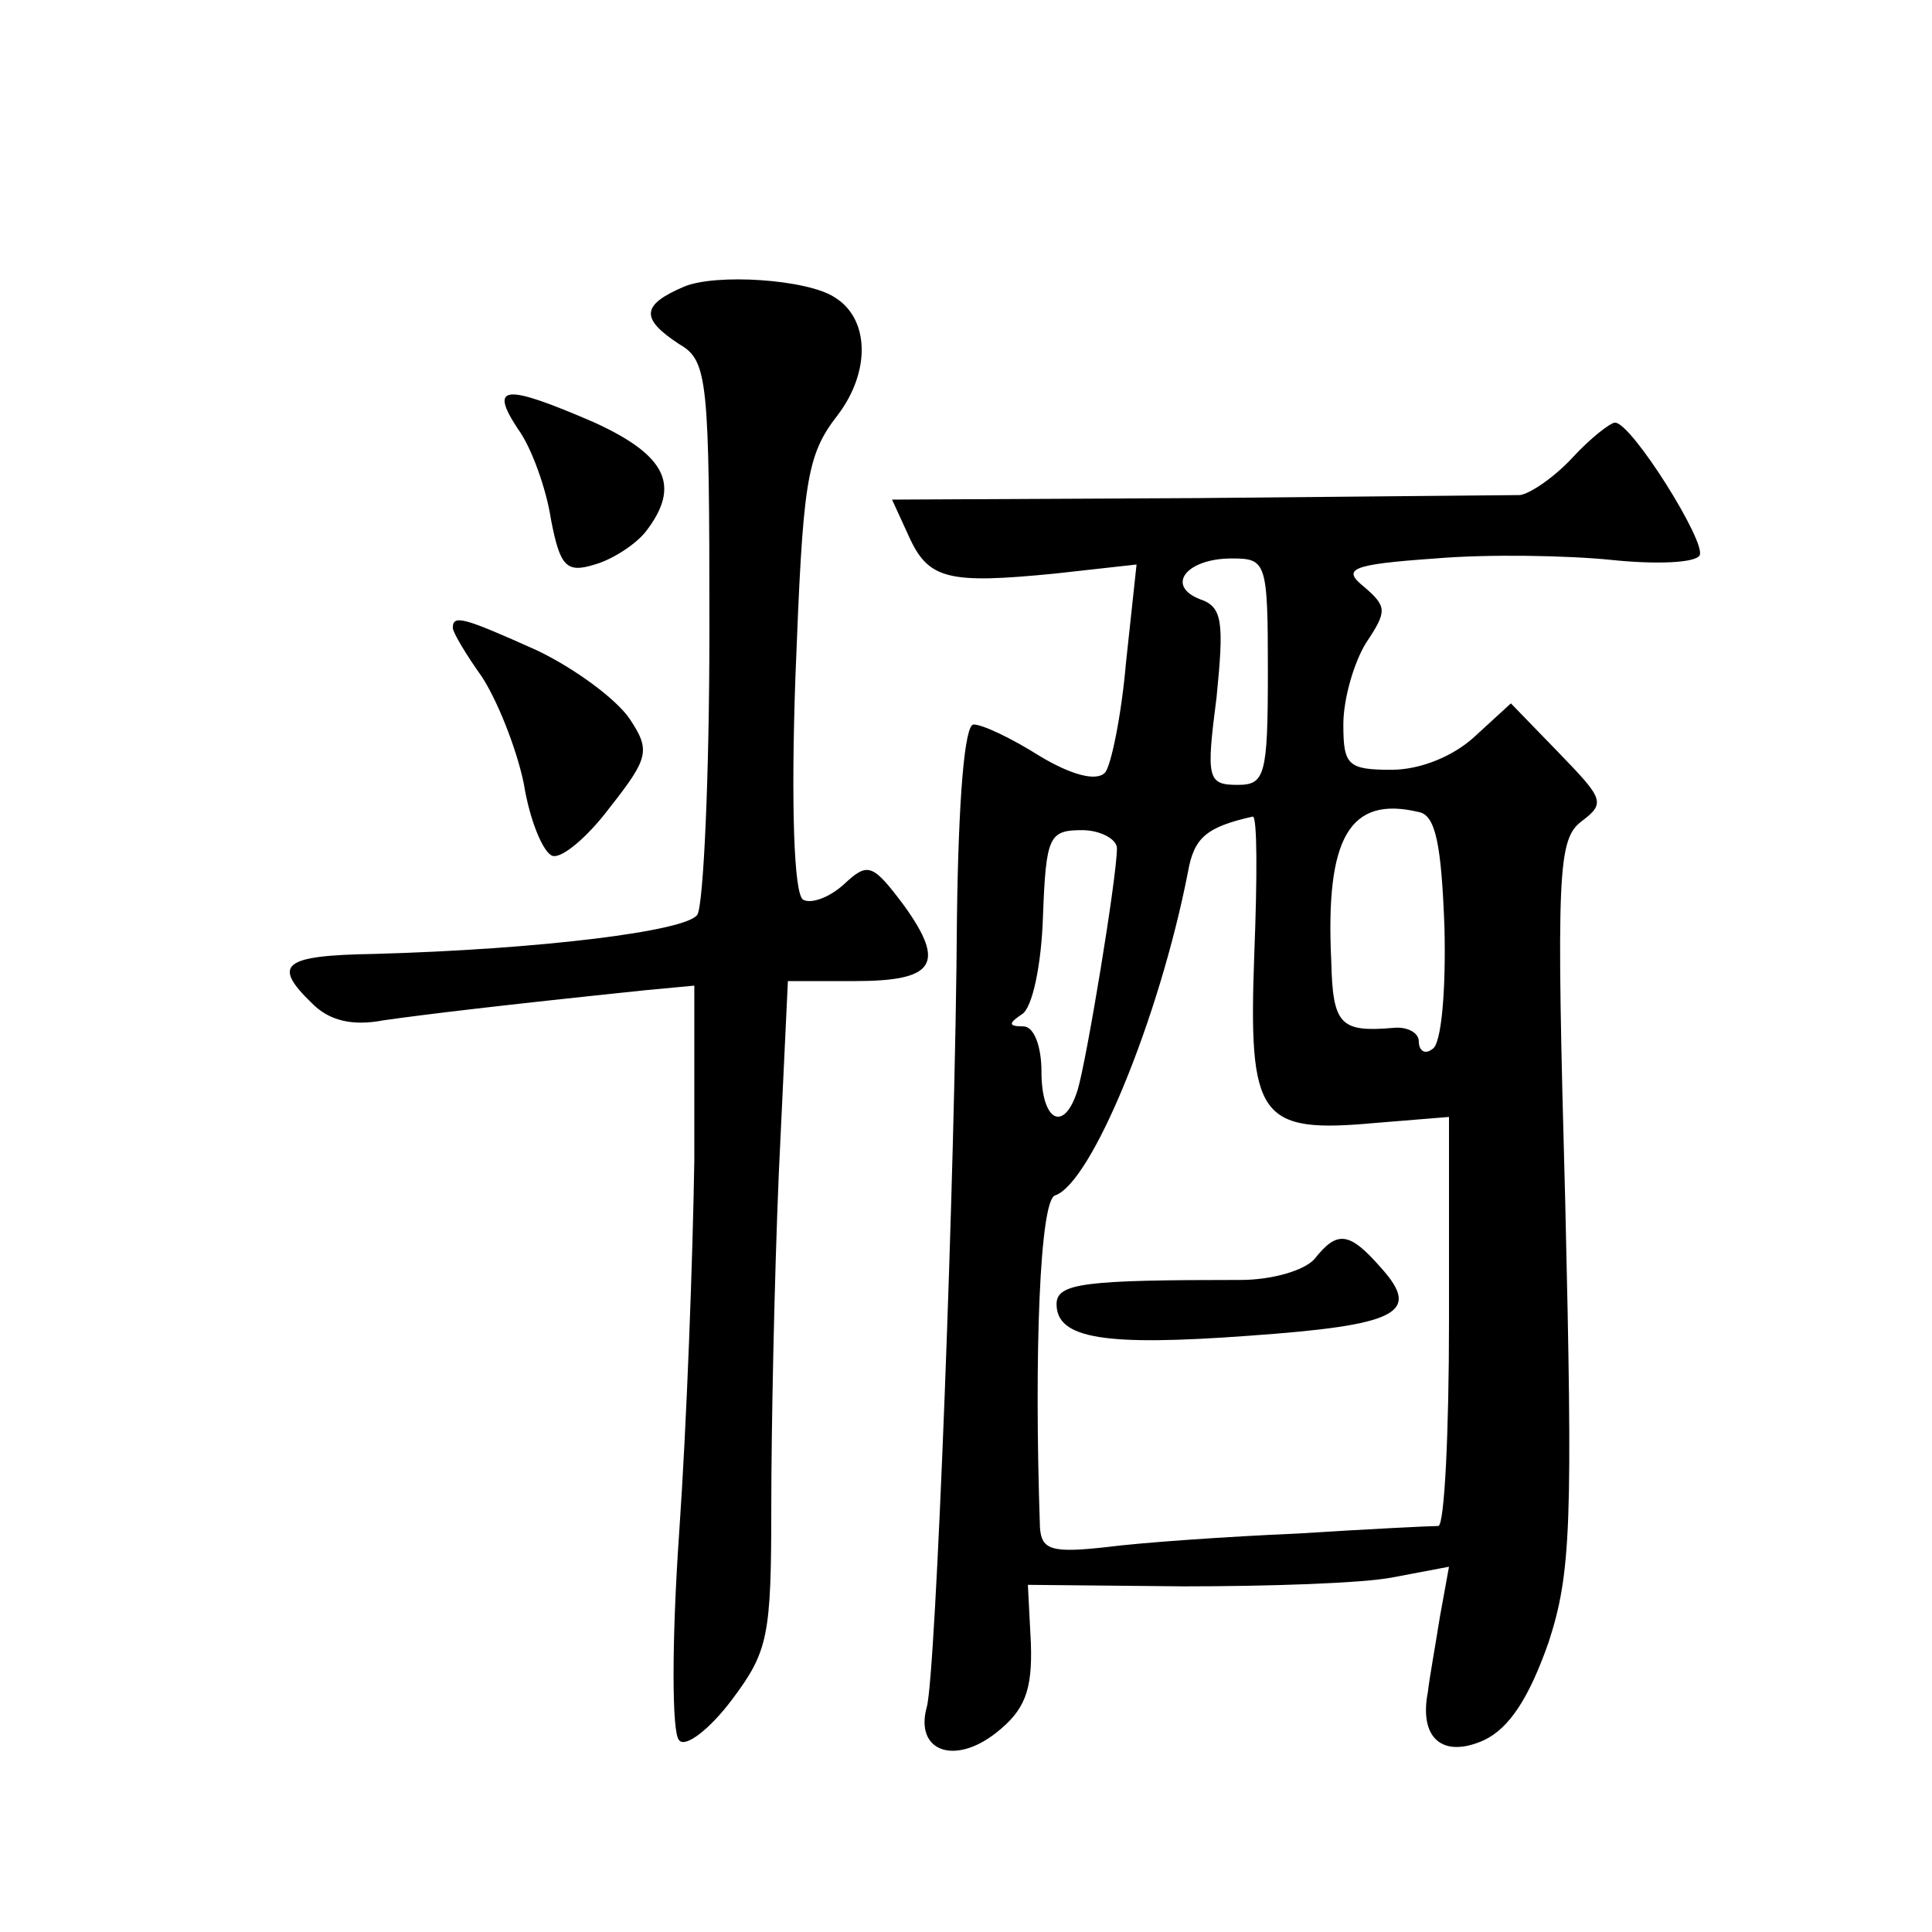
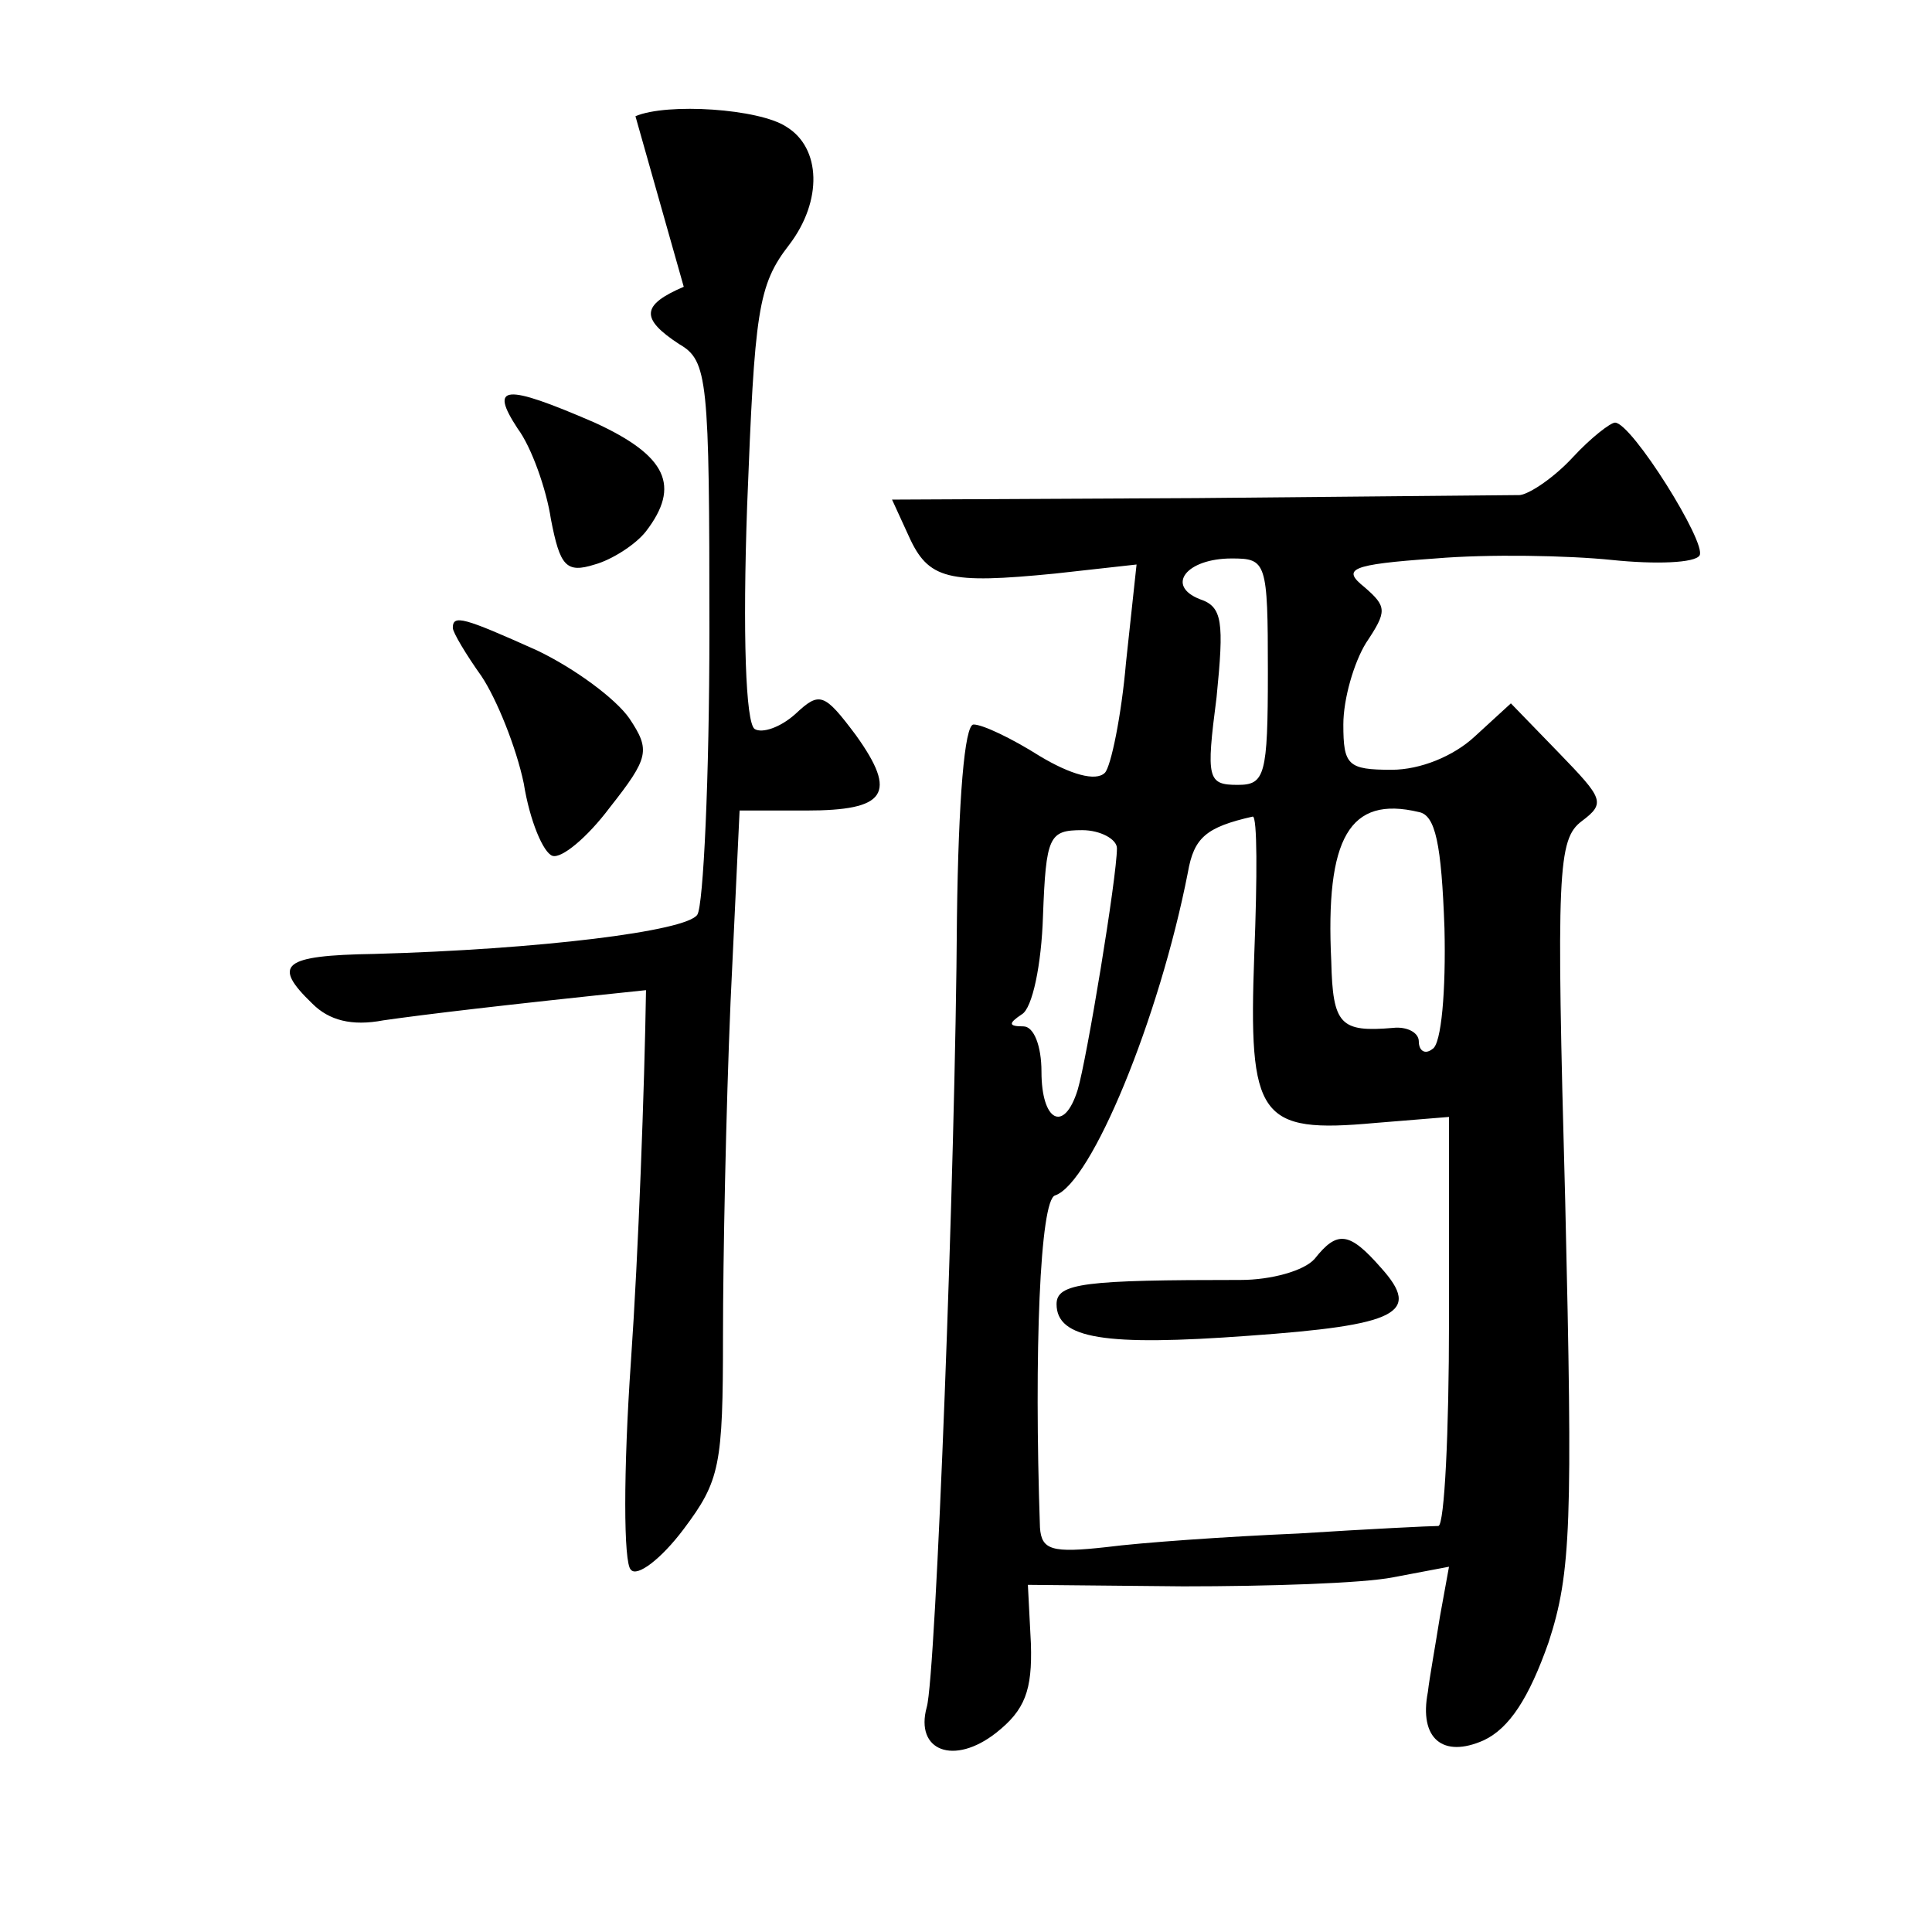
<svg xmlns="http://www.w3.org/2000/svg" version="1.0" width="128pt" height="128pt" viewBox="0 0 128 128" preserveAspectRatio="xMidYMid meet">
  <g transform="translate(0,128) scale(0.1,-0.1)" fill="#0" stroke="none">
-     <path d="M453 1090 c-28 -12 -29 -21 -3 -38 19 -11 20 -23 20 -190 0 -97 -4 -182 -8 -188 -7 -11 -105 -23 -214 -26 -61 -1 -68 -7 -41 -33 11 -11 26 -15 47 -11 28 4 78 10 174 20 l32 3 0 -116 c-1 -64 -5 -174 -10 -246 -5 -72 -5 -134 0 -138 4 -5 20 7 35 27 24 32 26 42 26 128 0 51 2 150 5 221 l6 127 44 0 c53 0 61 11 33 50 -21 28 -24 29 -40 14 -10 -9 -22 -13 -27 -10 -6 4 -8 63 -5 148 5 129 7 146 28 173 22 29 21 64 -2 78 -18 12 -79 16 -100 7z M343 996 c9 -12 19 -40 22 -60 6 -31 10 -36 29 -30 11 3 27 13 34 22 23 30 14 50 -34 72 -60 26 -70 25 -51 -4z M1042 977 c-12 -13 -28 -24 -35 -25 -6 0 -103 -1 -214 -2 l-202 -1 11 -24 c13 -29 26 -32 97 -25 l54 6 -7 -65 c-3 -35 -10 -69 -14 -73 -6 -6 -23 -1 -43 11 -19 12 -38 21 -44 21 -6 0 -10 -50 -11 -128 -1 -166 -14 -503 -20 -523 -8 -29 18 -39 46 -17 19 15 24 28 23 59 l-2 39 103 -1 c56 0 119 2 139 6 l37 7 -6 -33 c-3 -19 -7 -41 -8 -50 -6 -31 10 -44 37 -32 17 8 30 28 43 65 15 46 16 79 11 292 -6 219 -5 240 11 252 16 12 14 15 -15 45 l-32 33 -24 -22 c-14 -13 -36 -22 -55 -22 -29 0 -32 3 -32 30 0 17 7 41 15 54 14 21 14 24 -1 37 -15 12 -10 15 47 19 35 3 88 2 117 -1 29 -3 55 -2 58 3 5 8 -45 88 -56 88 -3 0 -16 -10 -28 -23z m-202 -142 c0 -69 -2 -75 -20 -75 -20 0 -21 4 -14 58 5 50 4 60 -11 65 -23 9 -9 27 21 27 23 0 24 -2 24 -75z m117 -170 c1 -41 -2 -77 -8 -80 -5 -4 -9 -1 -9 5 0 6 -8 10 -17 9 -35 -3 -40 2 -41 44 -4 82 12 110 58 99 11 -2 15 -21 17 -77z m-126 -17 c-4 -109 3 -119 80 -112 l49 4 0 -135 c0 -74 -3 -135 -7 -136 -5 0 -46 -2 -93 -5 -47 -2 -104 -6 -127 -9 -36 -4 -43 -2 -44 13 -4 116 0 217 10 220 24 8 69 117 88 214 4 23 12 30 43 37 3 0 3 -40 1 -91z m-91 70 c0 -19 -20 -140 -26 -160 -9 -29 -24 -21 -24 12 0 17 -5 30 -12 30 -10 0 -10 2 -1 8 7 4 13 33 14 65 2 53 4 57 26 57 12 0 23 -6 23 -12z M871 446 c-7 -8 -29 -14 -49 -14 -103 0 -122 -2 -122 -16 0 -23 32 -28 127 -21 99 7 115 15 88 45 -21 24 -29 25 -44 6z M300 864 c0 -3 9 -18 19 -32 10 -15 23 -47 28 -71 4 -25 13 -46 19 -48 6 -2 23 12 38 32 26 33 27 38 13 59 -9 13 -36 33 -61 45 -49 22 -56 24 -56 15z" />
+     <path d="M453 1090 c-28 -12 -29 -21 -3 -38 19 -11 20 -23 20 -190 0 -97 -4 -182 -8 -188 -7 -11 -105 -23 -214 -26 -61 -1 -68 -7 -41 -33 11 -11 26 -15 47 -11 28 4 78 10 174 20 c-1 -64 -5 -174 -10 -246 -5 -72 -5 -134 0 -138 4 -5 20 7 35 27 24 32 26 42 26 128 0 51 2 150 5 221 l6 127 44 0 c53 0 61 11 33 50 -21 28 -24 29 -40 14 -10 -9 -22 -13 -27 -10 -6 4 -8 63 -5 148 5 129 7 146 28 173 22 29 21 64 -2 78 -18 12 -79 16 -100 7z M343 996 c9 -12 19 -40 22 -60 6 -31 10 -36 29 -30 11 3 27 13 34 22 23 30 14 50 -34 72 -60 26 -70 25 -51 -4z M1042 977 c-12 -13 -28 -24 -35 -25 -6 0 -103 -1 -214 -2 l-202 -1 11 -24 c13 -29 26 -32 97 -25 l54 6 -7 -65 c-3 -35 -10 -69 -14 -73 -6 -6 -23 -1 -43 11 -19 12 -38 21 -44 21 -6 0 -10 -50 -11 -128 -1 -166 -14 -503 -20 -523 -8 -29 18 -39 46 -17 19 15 24 28 23 59 l-2 39 103 -1 c56 0 119 2 139 6 l37 7 -6 -33 c-3 -19 -7 -41 -8 -50 -6 -31 10 -44 37 -32 17 8 30 28 43 65 15 46 16 79 11 292 -6 219 -5 240 11 252 16 12 14 15 -15 45 l-32 33 -24 -22 c-14 -13 -36 -22 -55 -22 -29 0 -32 3 -32 30 0 17 7 41 15 54 14 21 14 24 -1 37 -15 12 -10 15 47 19 35 3 88 2 117 -1 29 -3 55 -2 58 3 5 8 -45 88 -56 88 -3 0 -16 -10 -28 -23z m-202 -142 c0 -69 -2 -75 -20 -75 -20 0 -21 4 -14 58 5 50 4 60 -11 65 -23 9 -9 27 21 27 23 0 24 -2 24 -75z m117 -170 c1 -41 -2 -77 -8 -80 -5 -4 -9 -1 -9 5 0 6 -8 10 -17 9 -35 -3 -40 2 -41 44 -4 82 12 110 58 99 11 -2 15 -21 17 -77z m-126 -17 c-4 -109 3 -119 80 -112 l49 4 0 -135 c0 -74 -3 -135 -7 -136 -5 0 -46 -2 -93 -5 -47 -2 -104 -6 -127 -9 -36 -4 -43 -2 -44 13 -4 116 0 217 10 220 24 8 69 117 88 214 4 23 12 30 43 37 3 0 3 -40 1 -91z m-91 70 c0 -19 -20 -140 -26 -160 -9 -29 -24 -21 -24 12 0 17 -5 30 -12 30 -10 0 -10 2 -1 8 7 4 13 33 14 65 2 53 4 57 26 57 12 0 23 -6 23 -12z M871 446 c-7 -8 -29 -14 -49 -14 -103 0 -122 -2 -122 -16 0 -23 32 -28 127 -21 99 7 115 15 88 45 -21 24 -29 25 -44 6z M300 864 c0 -3 9 -18 19 -32 10 -15 23 -47 28 -71 4 -25 13 -46 19 -48 6 -2 23 12 38 32 26 33 27 38 13 59 -9 13 -36 33 -61 45 -49 22 -56 24 -56 15z" />
  </g>
</svg>